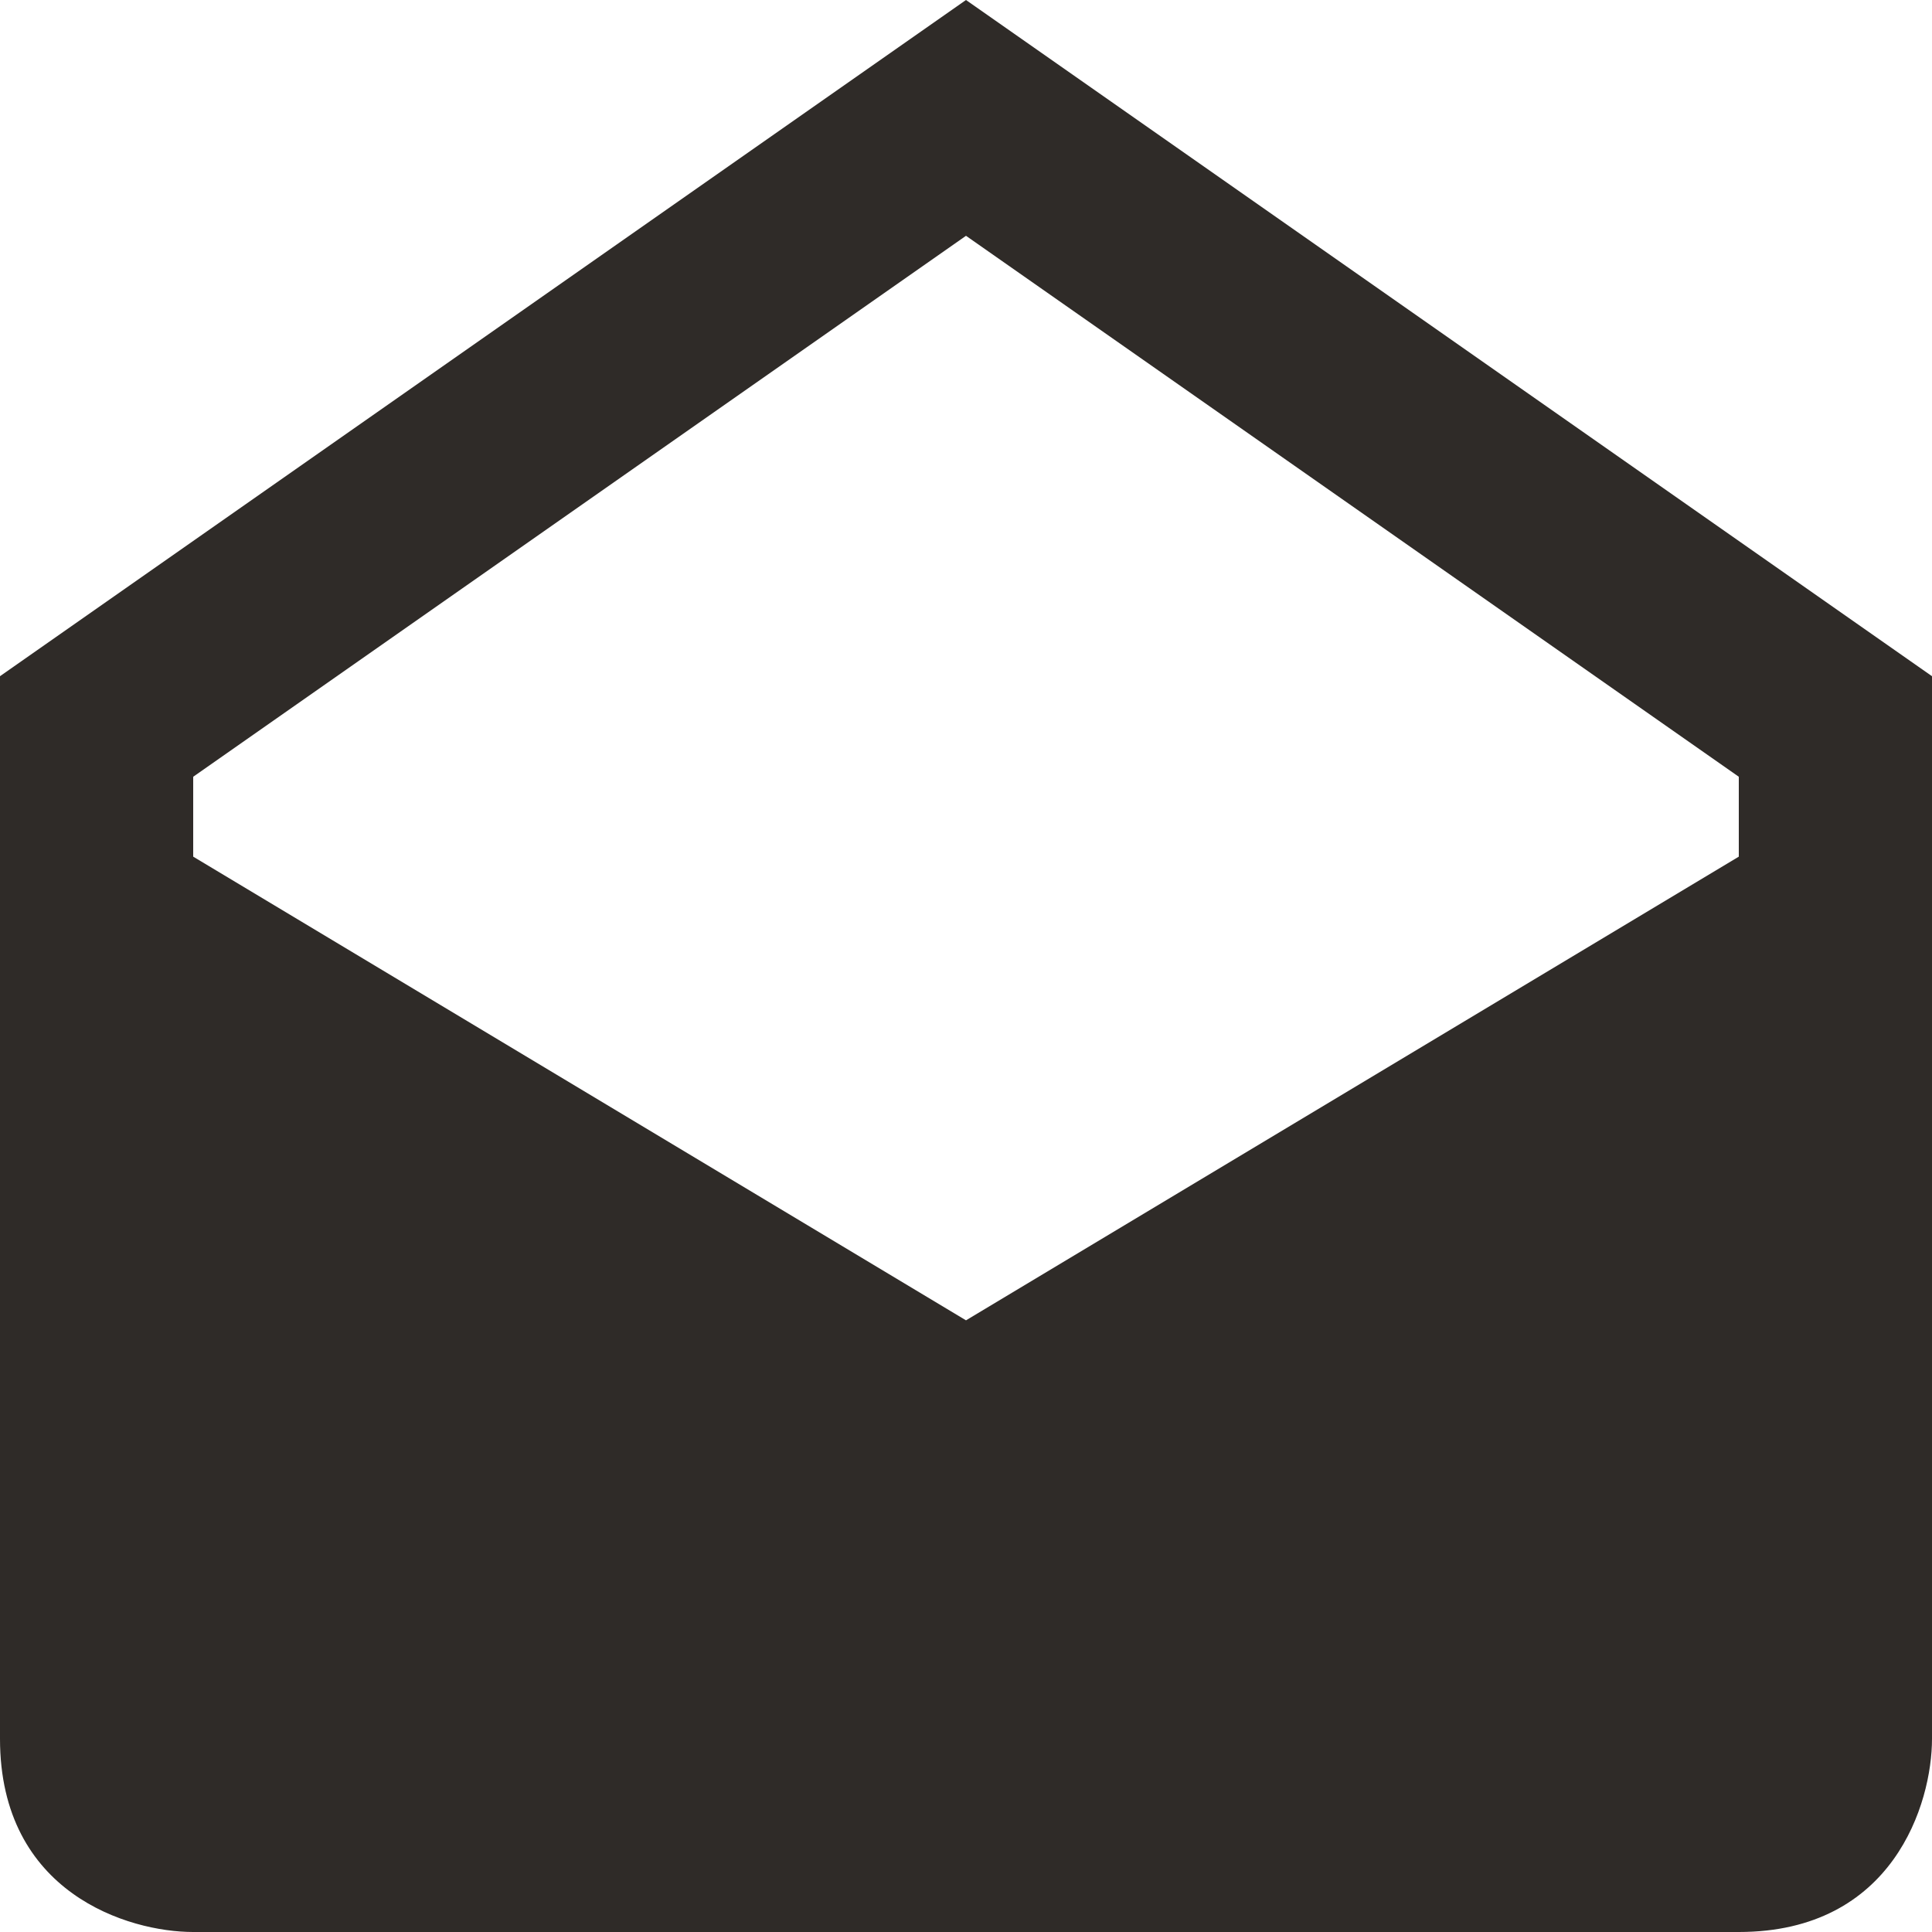
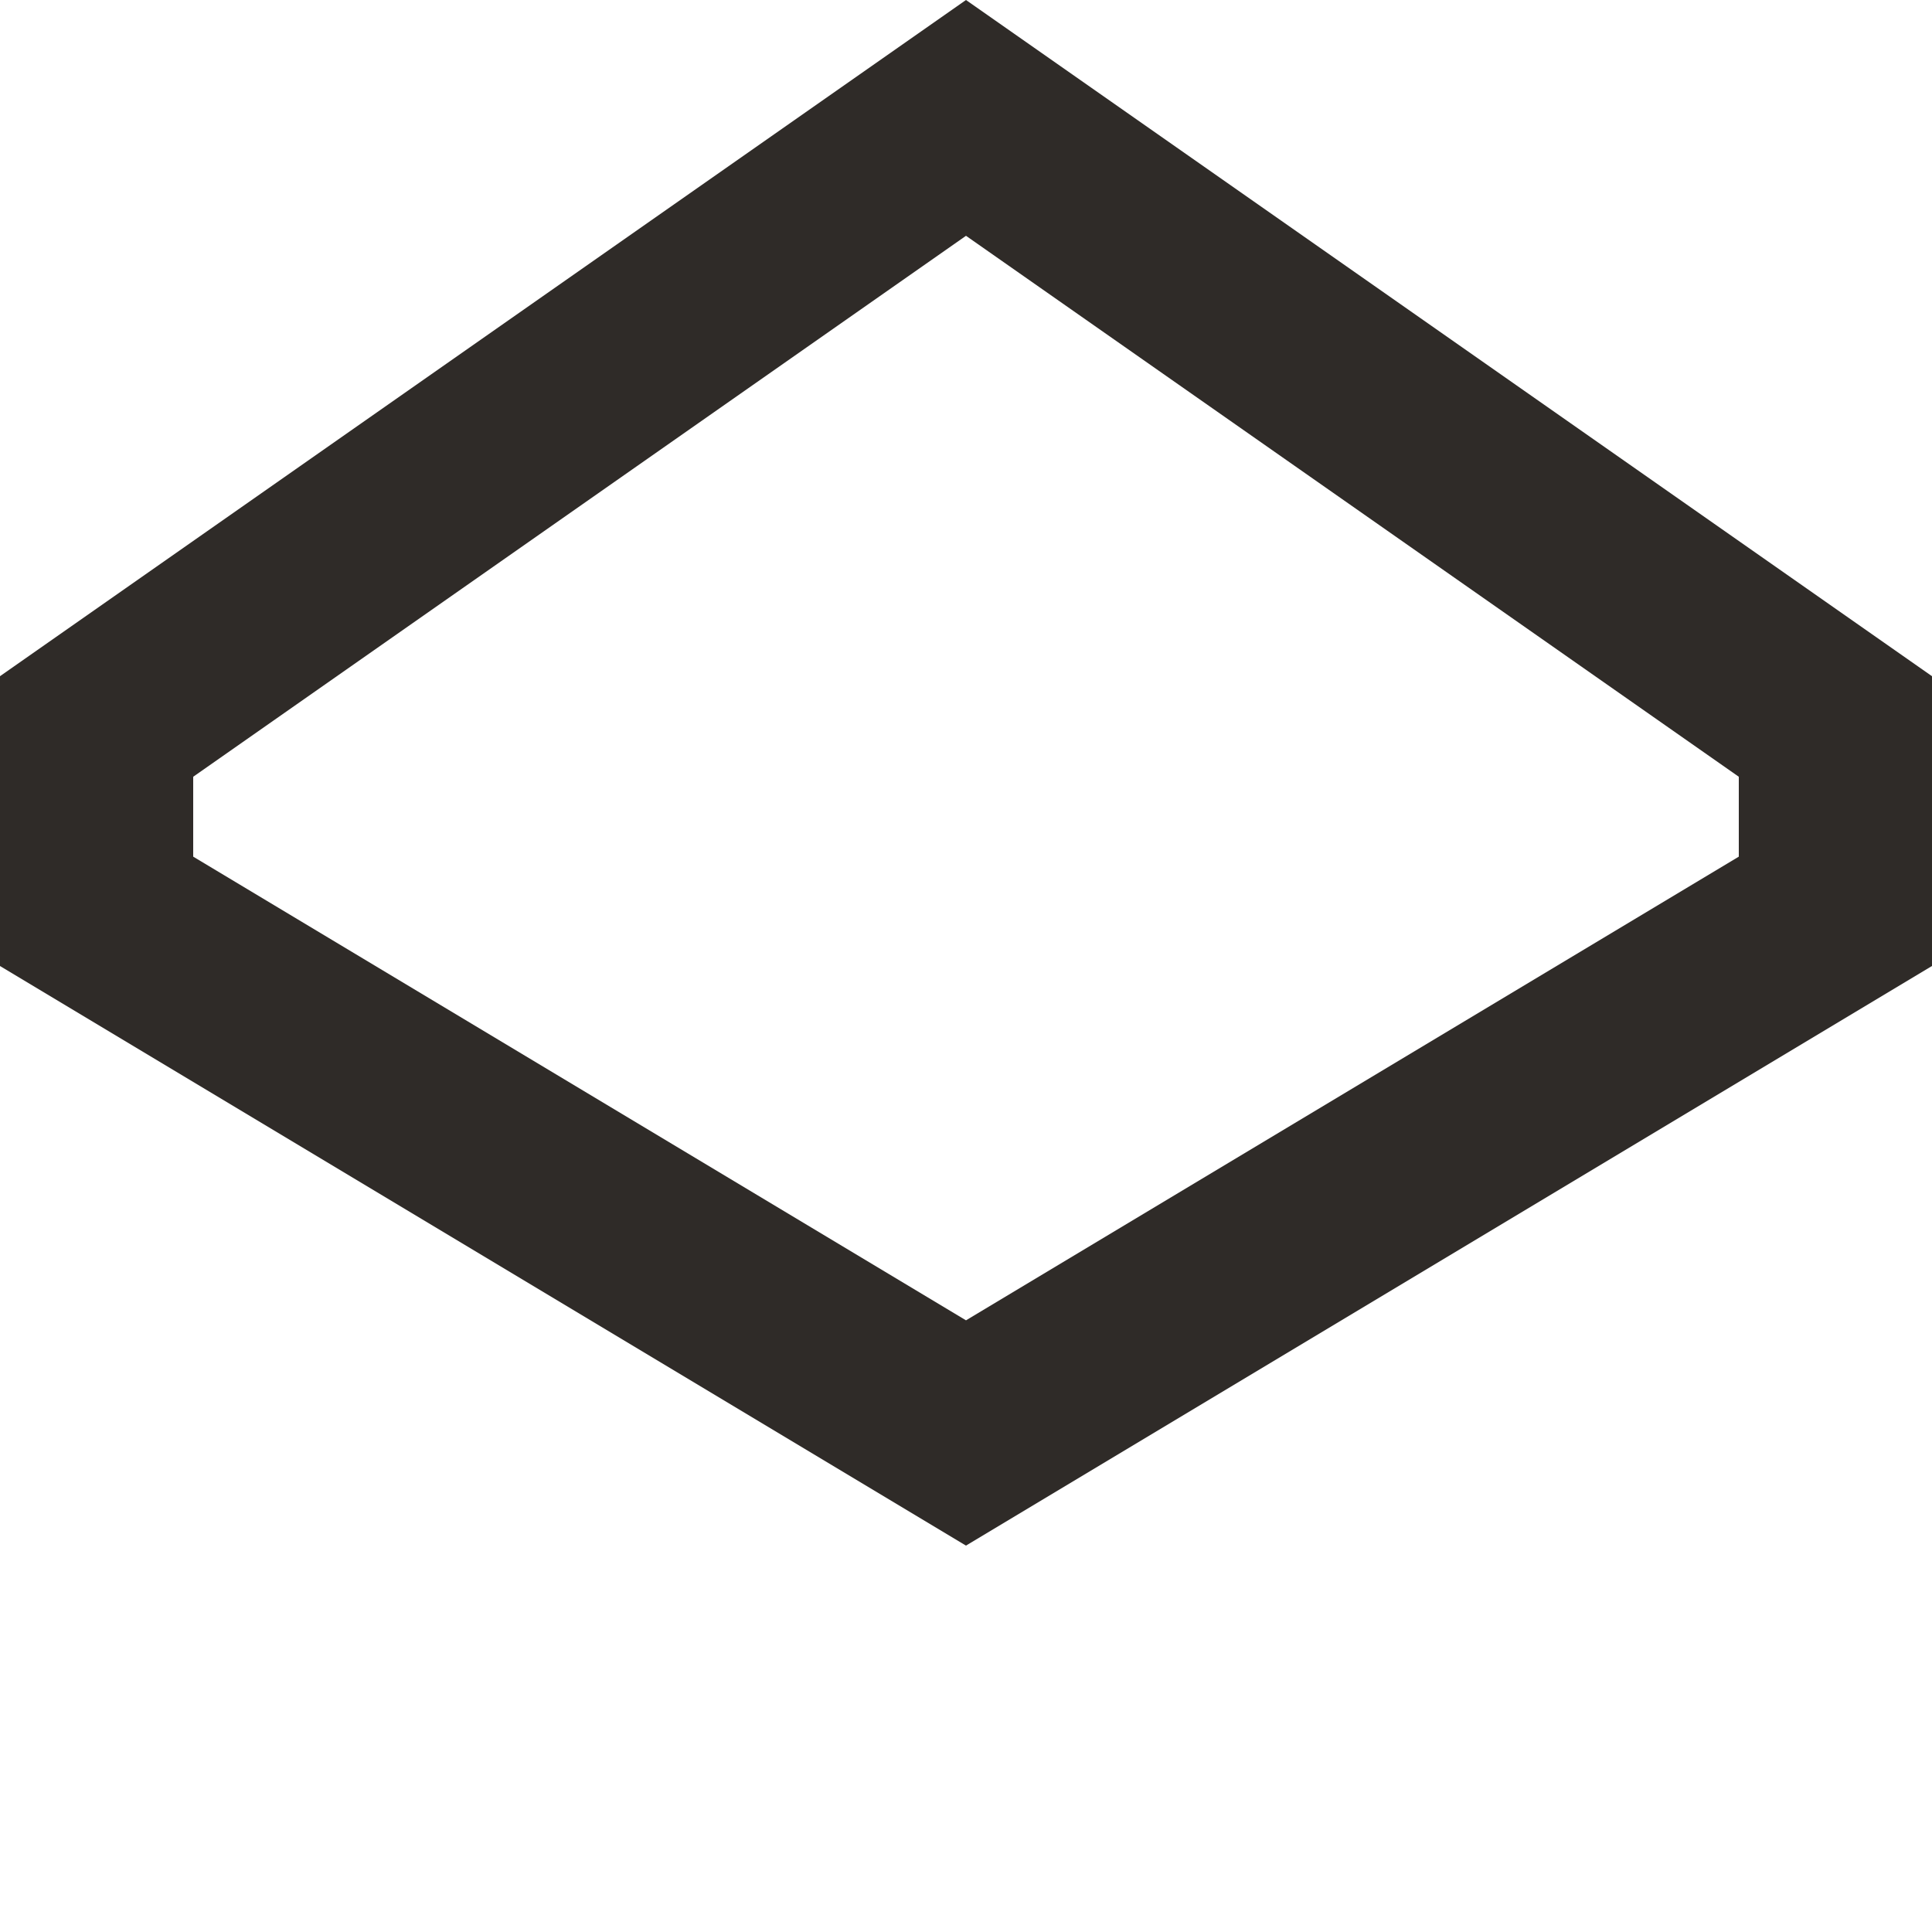
<svg xmlns="http://www.w3.org/2000/svg" width="20" height="20" viewBox="0 0 20 20" fill="none">
-   <path d="M20 18C20 18.667 19.6 20 18 20H2C1.333 20 0 19.6 0 18V9L10 15L20 9V18Z" fill="#2F2B28" />
-   <path fill-rule="evenodd" clip-rule="evenodd" d="M10 0L0 7V10L10 16L20 10V7L10 0ZM18 8.041L10 2.441L2 8.041V8.868L10 13.668L18 8.868V8.041Z" fill="#2F2B28" />
+   <path fill-rule="evenodd" clip-rule="evenodd" d="M10 0L0 7V10L10 16L20 10V7L10 0ZM18 8.041L10 2.441L2 8.041V8.868L10 13.668L18 8.868V8.041" fill="#2F2B28" />
</svg>